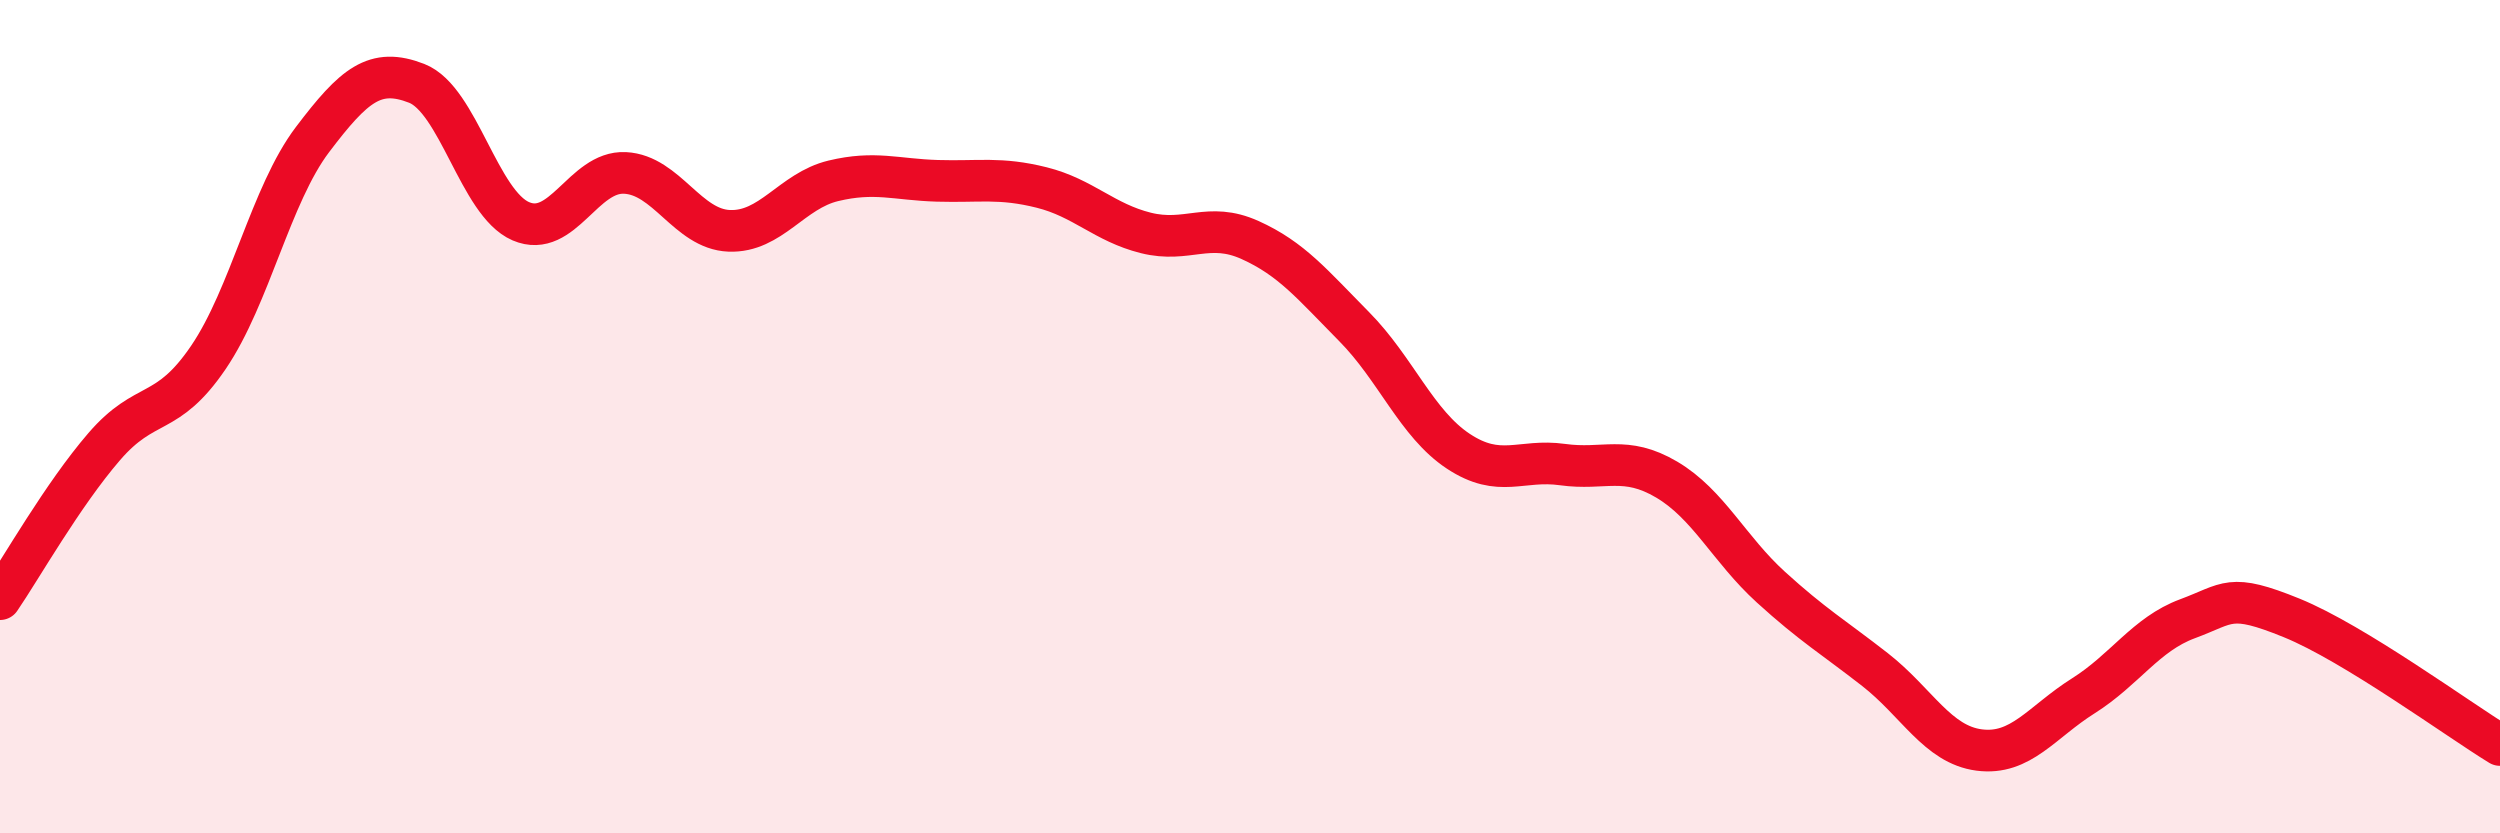
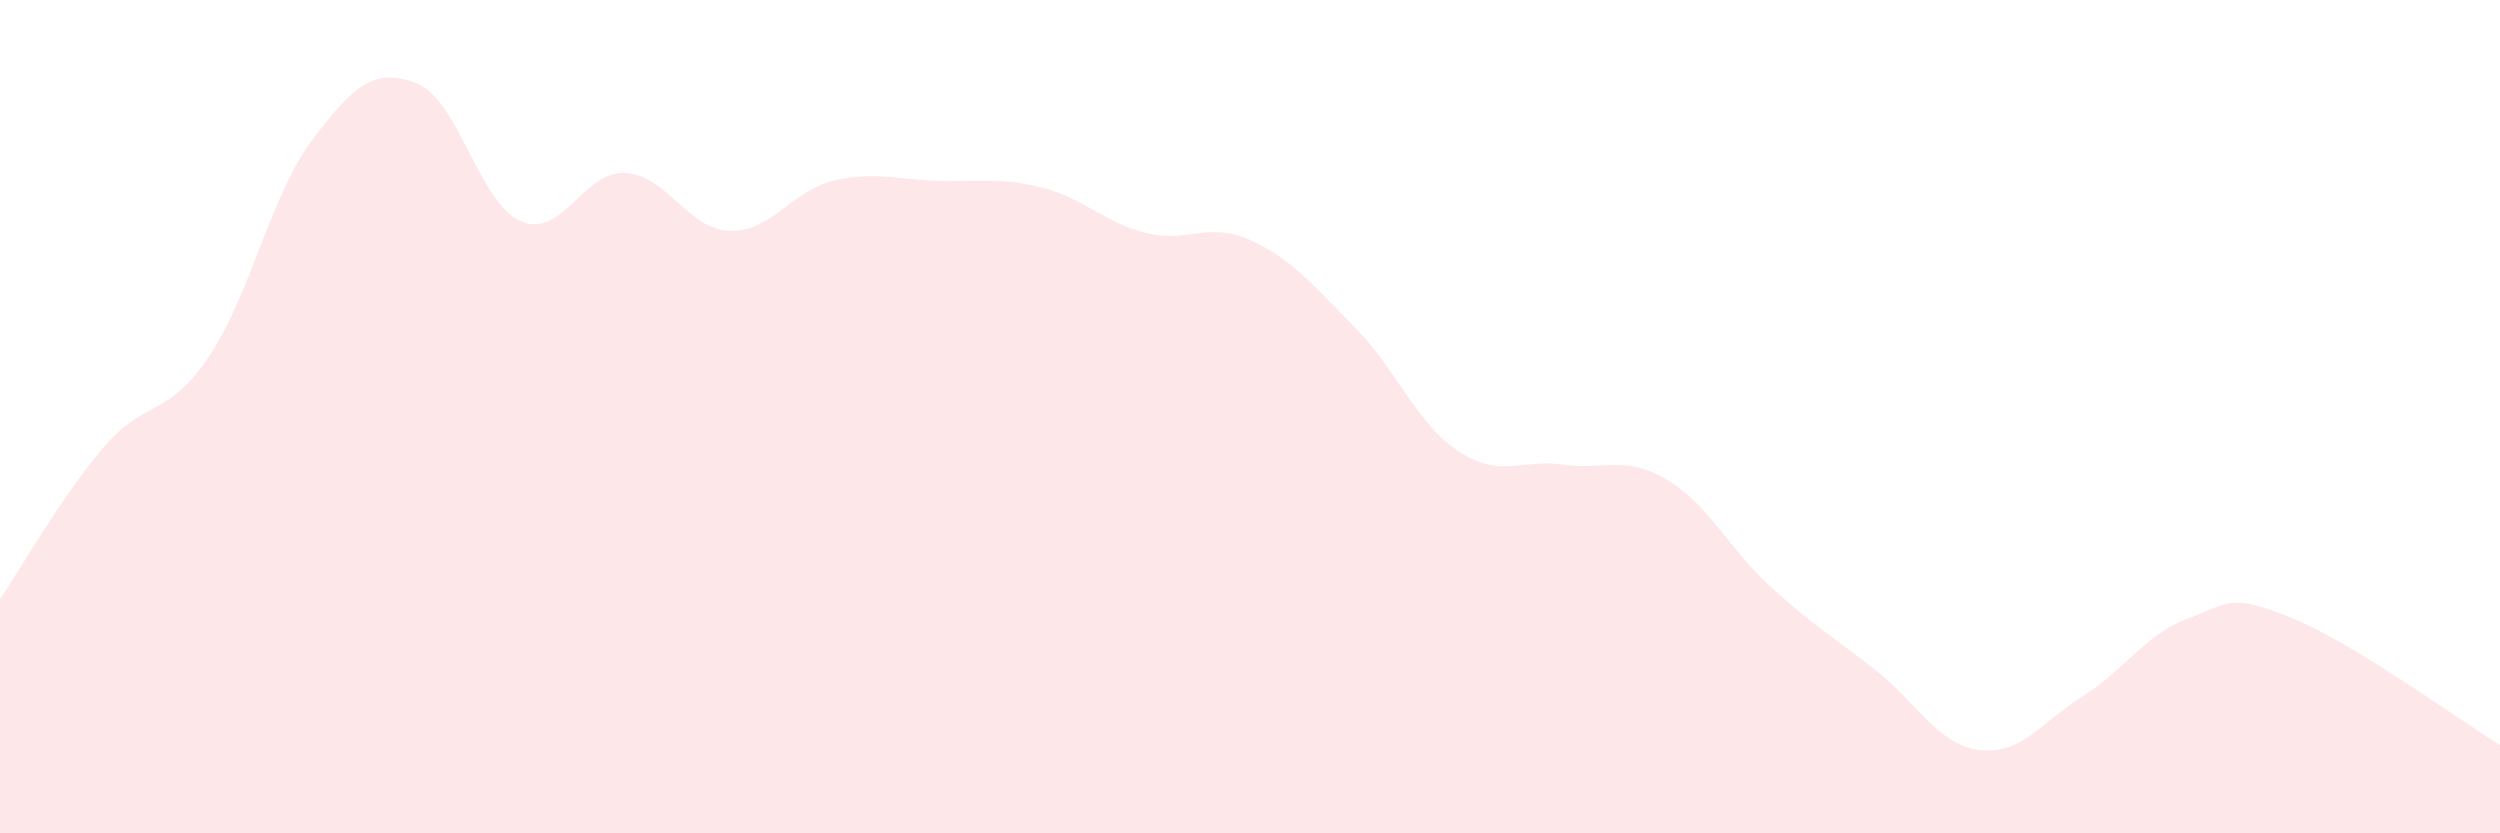
<svg xmlns="http://www.w3.org/2000/svg" width="60" height="20" viewBox="0 0 60 20">
  <path d="M 0,14.38 C 0.5,13.65 1.5,11.88 2.5,10.72 C 3.5,9.56 4,10.05 5,8.58 C 6,7.11 6.5,4.67 7.5,3.35 C 8.5,2.03 9,1.61 10,2 C 11,2.39 11.5,4.88 12.5,5.31 C 13.5,5.74 14,4.1 15,4.15 C 16,4.2 16.5,5.5 17.5,5.54 C 18.5,5.58 19,4.58 20,4.34 C 21,4.1 21.5,4.31 22.5,4.34 C 23.5,4.37 24,4.25 25,4.5 C 26,4.75 26.5,5.34 27.5,5.59 C 28.5,5.84 29,5.31 30,5.76 C 31,6.21 31.5,6.83 32.5,7.84 C 33.5,8.85 34,10.17 35,10.83 C 36,11.49 36.5,11.01 37.5,11.15 C 38.5,11.29 39,10.92 40,11.51 C 41,12.1 41.5,13.18 42.5,14.09 C 43.5,15 44,15.29 45,16.07 C 46,16.85 46.5,17.87 47.5,18 C 48.5,18.13 49,17.33 50,16.7 C 51,16.07 51.5,15.22 52.5,14.85 C 53.5,14.48 53.5,14.22 55,14.83 C 56.5,15.44 59,17.27 60,17.88L60 20L0 20Z" fill="#EB0A25" opacity="0.1" stroke-linecap="round" stroke-linejoin="round" />
-   <path d="M 0,14.38 C 0.5,13.65 1.5,11.88 2.5,10.72 C 3.5,9.56 4,10.05 5,8.58 C 6,7.11 6.5,4.67 7.5,3.35 C 8.5,2.03 9,1.61 10,2 C 11,2.39 11.5,4.88 12.5,5.31 C 13.5,5.74 14,4.1 15,4.15 C 16,4.2 16.5,5.5 17.5,5.54 C 18.5,5.58 19,4.58 20,4.34 C 21,4.1 21.5,4.31 22.5,4.34 C 23.5,4.37 24,4.25 25,4.5 C 26,4.75 26.5,5.34 27.5,5.59 C 28.5,5.84 29,5.31 30,5.76 C 31,6.21 31.5,6.83 32.5,7.84 C 33.5,8.85 34,10.17 35,10.83 C 36,11.49 36.5,11.01 37.5,11.15 C 38.5,11.29 39,10.92 40,11.51 C 41,12.1 41.5,13.18 42.5,14.09 C 43.5,15 44,15.29 45,16.07 C 46,16.85 46.5,17.87 47.5,18 C 48.5,18.13 49,17.33 50,16.7 C 51,16.07 51.5,15.22 52.5,14.85 C 53.5,14.48 53.5,14.22 55,14.83 C 56.5,15.44 59,17.27 60,17.88" stroke="#EB0A25" stroke-width="1" fill="none" stroke-linecap="round" stroke-linejoin="round" />
</svg>